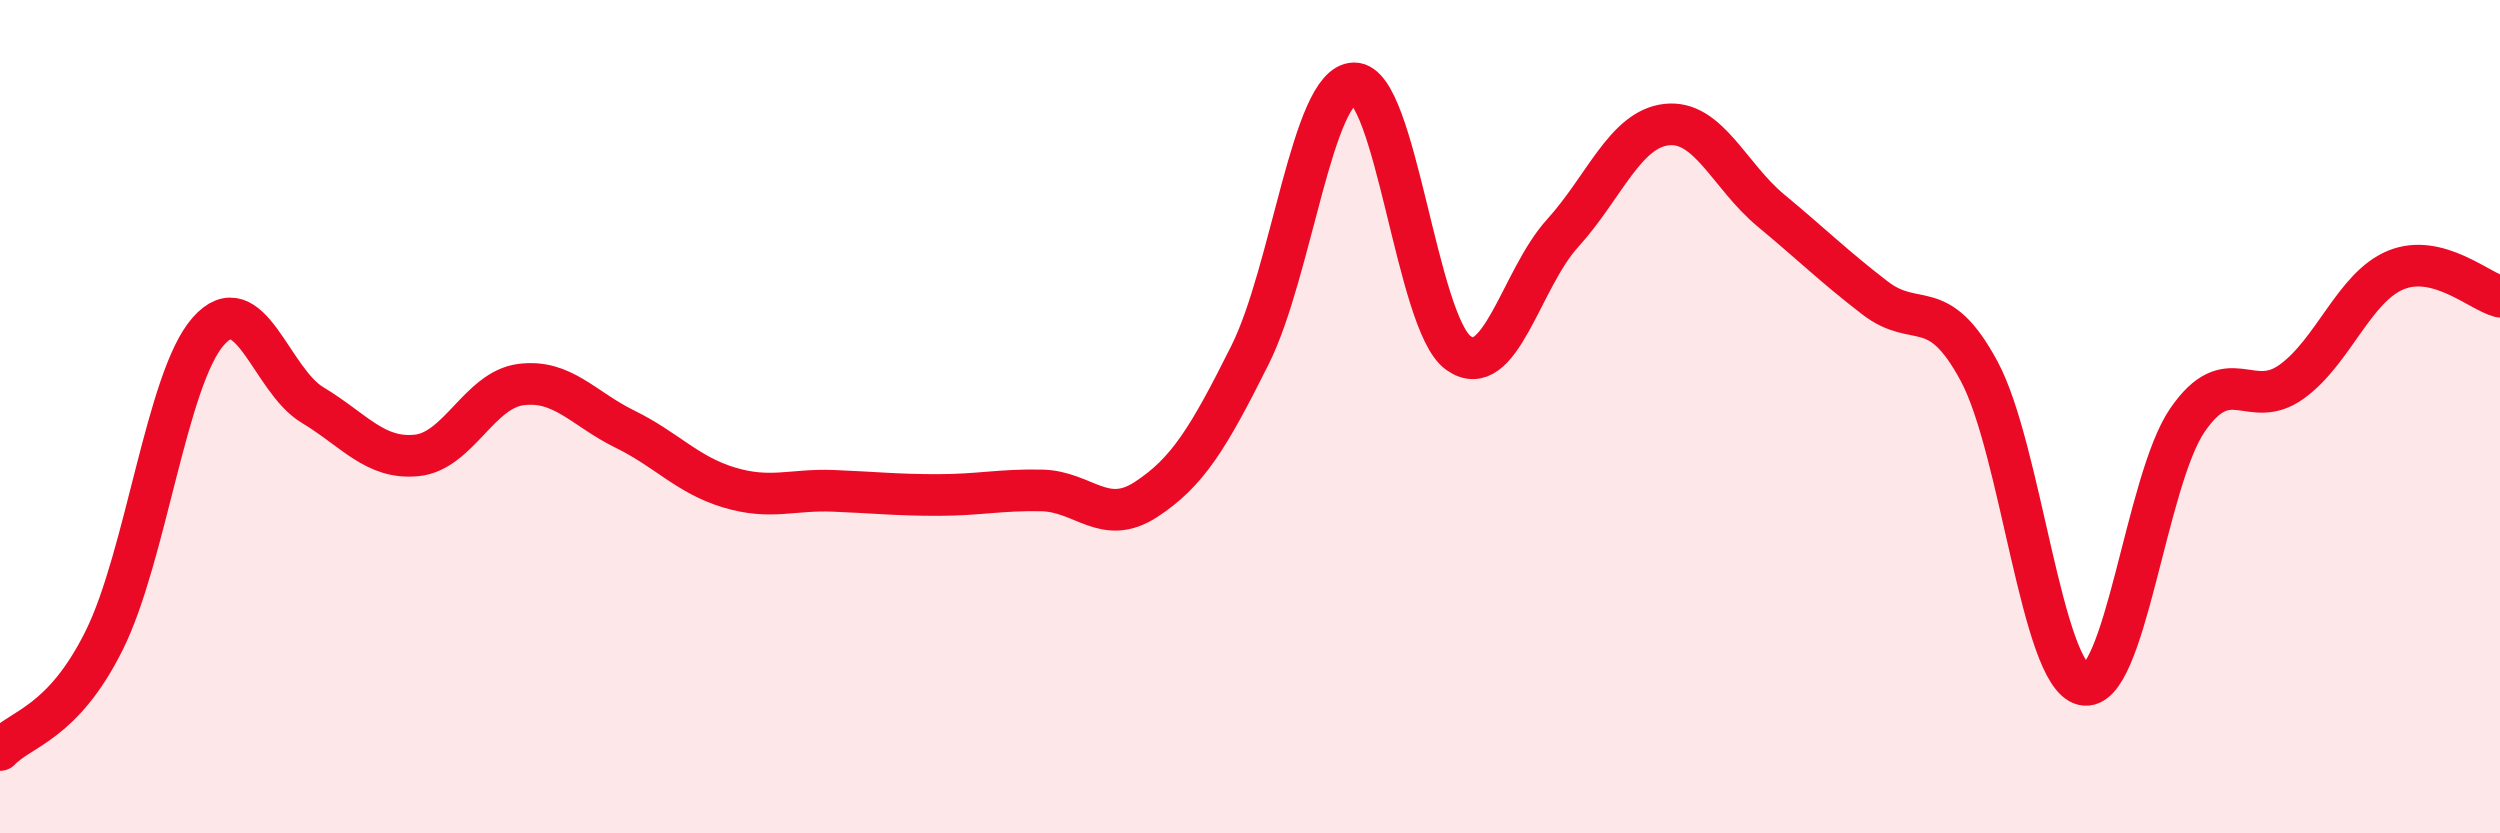
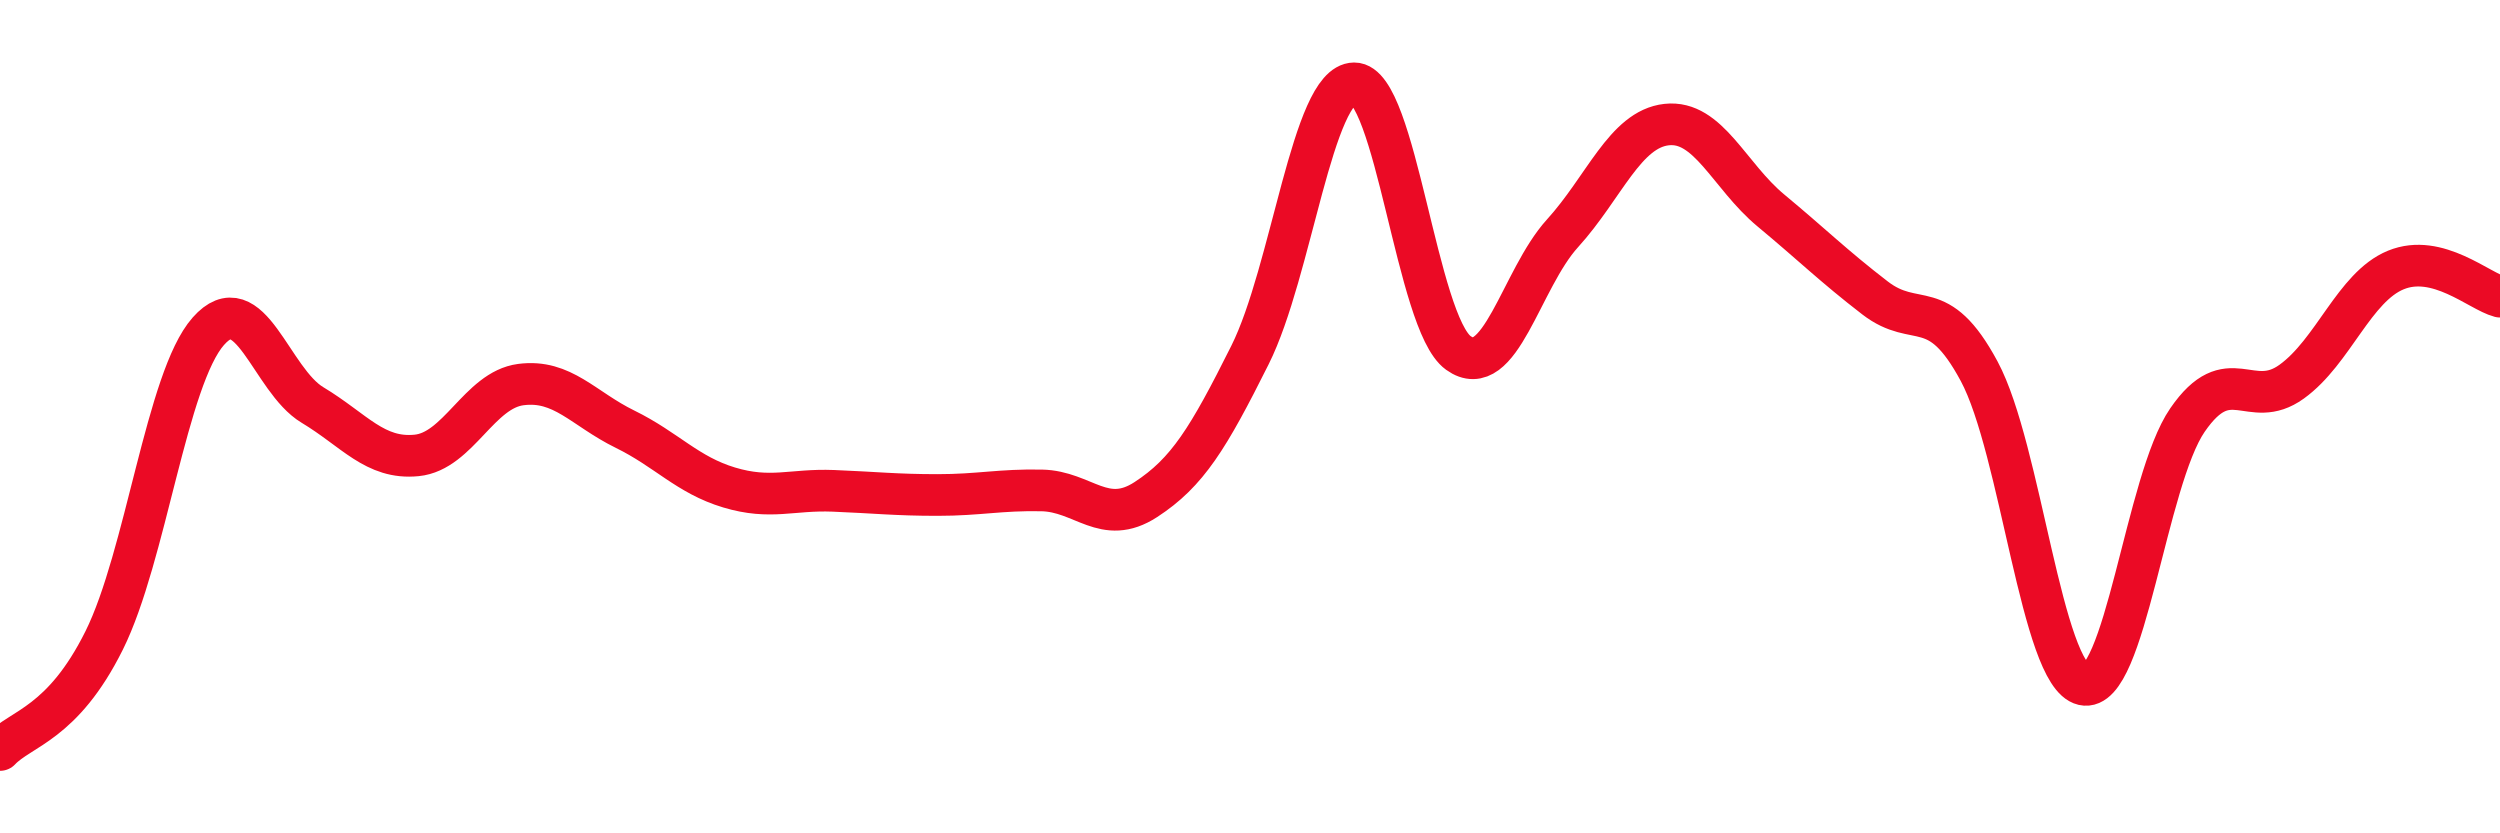
<svg xmlns="http://www.w3.org/2000/svg" width="60" height="20" viewBox="0 0 60 20">
-   <path d="M 0,18 C 0.5,17.47 1.5,17.38 2.5,15.37 C 3.5,13.36 4,9.08 5,7.95 C 6,6.82 6.5,9.12 7.5,9.72 C 8.5,10.32 9,11.03 10,10.93 C 11,10.83 11.5,9.36 12.5,9.23 C 13.5,9.1 14,9.81 15,10.3 C 16,10.79 16.5,11.4 17.5,11.7 C 18.5,12 19,11.74 20,11.78 C 21,11.82 21.5,11.88 22.5,11.88 C 23.5,11.88 24,11.75 25,11.77 C 26,11.79 26.5,12.64 27.5,11.99 C 28.5,11.34 29,10.52 30,8.52 C 31,6.52 31.5,2.01 32.5,2 C 33.5,1.99 34,7.75 35,8.47 C 36,9.19 36.5,6.7 37.5,5.6 C 38.5,4.5 39,3.1 40,2.99 C 41,2.88 41.5,4.22 42.5,5.05 C 43.5,5.88 44,6.38 45,7.15 C 46,7.92 46.5,7.05 47.5,8.91 C 48.5,10.77 49,16.2 50,16.43 C 51,16.66 51.5,11.53 52.5,10.08 C 53.5,8.63 54,9.88 55,9.16 C 56,8.44 56.5,6.89 57.5,6.48 C 58.5,6.07 59.5,6.99 60,7.12L60 20L0 20Z" fill="#EB0A25" opacity="0.1" stroke-linecap="round" stroke-linejoin="round" />
  <path d="M 0,18 C 0.5,17.47 1.5,17.38 2.5,15.37 C 3.5,13.36 4,9.08 5,7.95 C 6,6.82 6.5,9.12 7.5,9.72 C 8.5,10.32 9,11.03 10,10.93 C 11,10.83 11.5,9.36 12.5,9.23 C 13.5,9.1 14,9.81 15,10.3 C 16,10.79 16.5,11.4 17.5,11.7 C 18.5,12 19,11.74 20,11.78 C 21,11.82 21.5,11.88 22.5,11.88 C 23.5,11.88 24,11.75 25,11.77 C 26,11.79 26.5,12.64 27.5,11.99 C 28.5,11.34 29,10.52 30,8.52 C 31,6.52 31.5,2.01 32.5,2 C 33.5,1.99 34,7.75 35,8.47 C 36,9.19 36.5,6.7 37.5,5.6 C 38.5,4.5 39,3.1 40,2.99 C 41,2.88 41.5,4.22 42.5,5.05 C 43.5,5.88 44,6.38 45,7.15 C 46,7.92 46.5,7.05 47.5,8.91 C 48.5,10.77 49,16.2 50,16.43 C 51,16.66 51.5,11.53 52.5,10.08 C 53.5,8.63 54,9.88 55,9.16 C 56,8.44 56.5,6.89 57.5,6.48 C 58.5,6.07 59.5,6.99 60,7.12" stroke="#EB0A25" stroke-width="1" fill="none" stroke-linecap="round" stroke-linejoin="round" />
</svg>